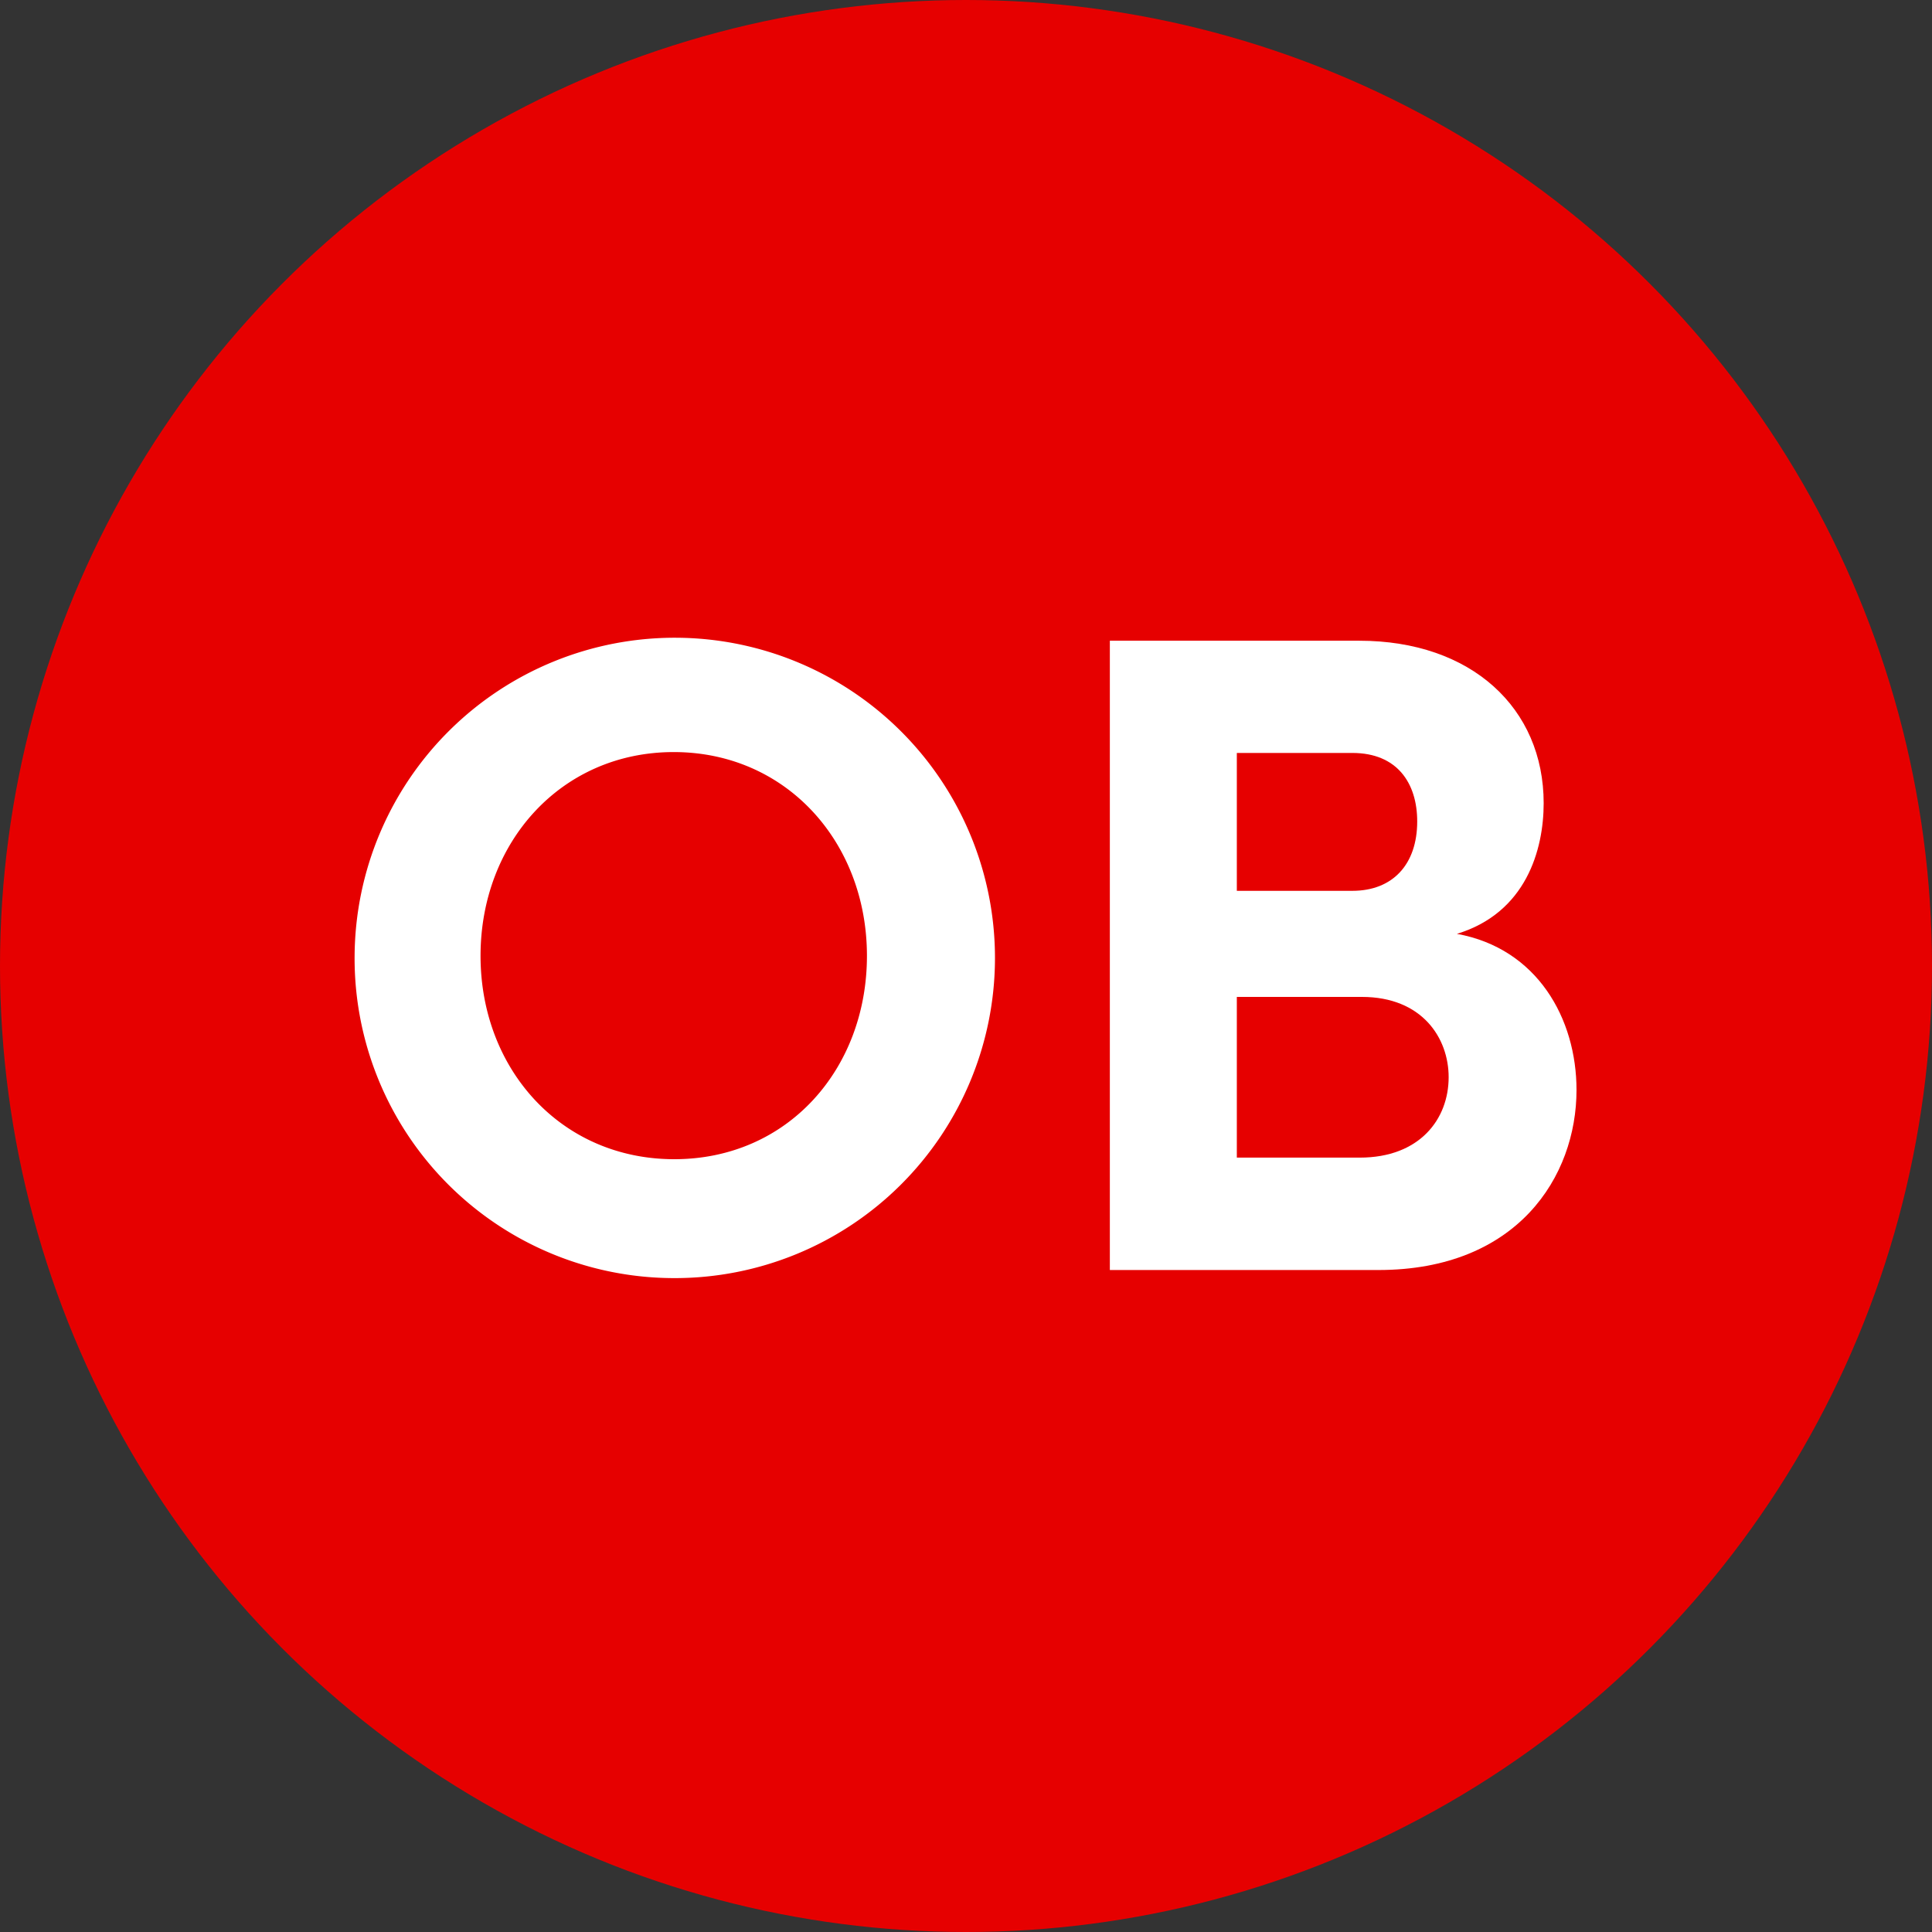
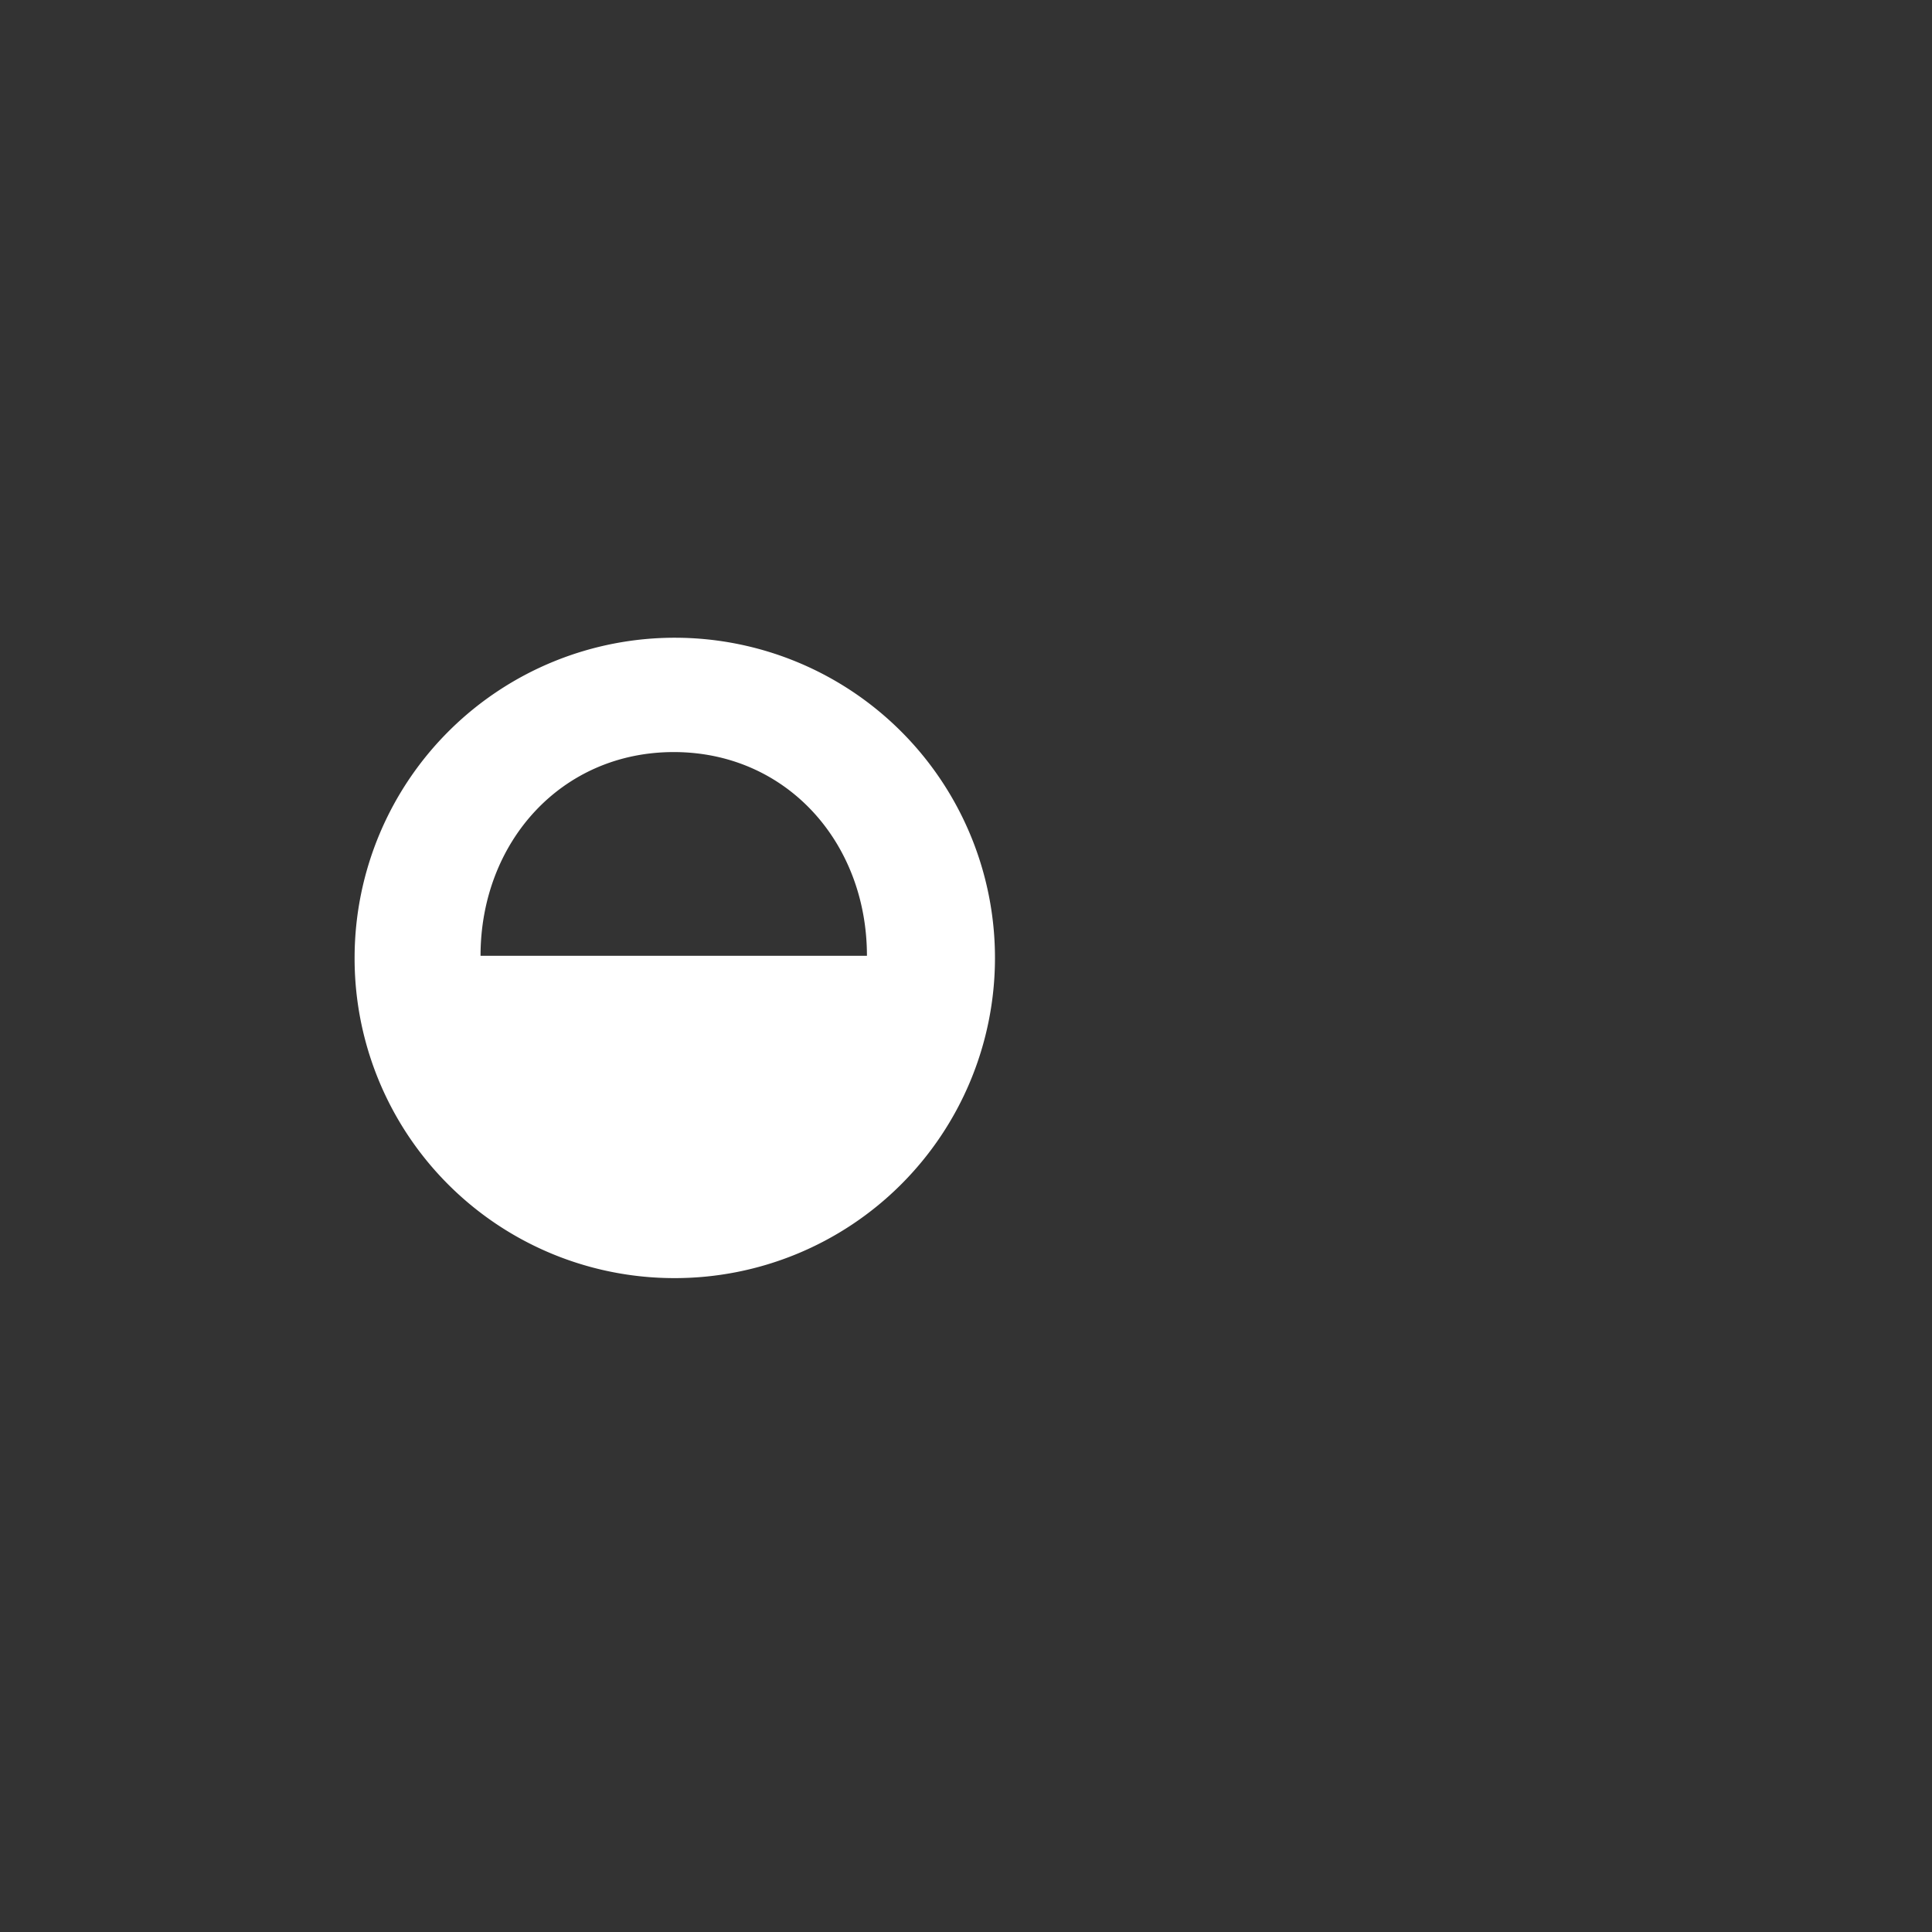
<svg xmlns="http://www.w3.org/2000/svg" viewBox="0 0 110 110">
  <rect x="0" y="0" width="110" height="110" fill="#333333" stroke="none" />
  <defs>
    <style>.cls-1{fill:#e60000;}.cls-2{fill:#fff;}</style>
  </defs>
  <title>ob</title>
  <g id="Layer_2" data-name="Layer 2">
    <g id="Layer_1-2" data-name="Layer 1">
-       <circle class="cls-1" cx="55" cy="55" r="55" />
-       <path class="cls-2" d="M20.19,54.42a18.23,18.23,0,1,1,18.2,18.35A18.2,18.2,0,0,1,20.19,54.42Zm29.17,0c0-6.45-4.58-11.6-11-11.6s-11,5.15-11,11.6S31.94,66,38.39,66,49.36,60.87,49.36,54.42Z" />
-       <path class="cls-2" d="M89.76,62.06c0,4.94-3.38,10.25-11.28,10.25H63.19V36.48h14.2c6.39,0,10.5,3.84,10.5,9.25,0,2.65-1,6.24-4.94,7.44C87.53,54,89.76,58,89.76,62.06ZM70.42,42.87v7.85H77c2.29,0,3.69-1.5,3.69-3.95,0-2.18-1.14-3.9-3.69-3.9ZM82.48,61.33c0-2.23-1.51-4.57-4.94-4.57H70.42v9.15h7C80.82,65.91,82.48,63.73,82.48,61.33Z" />
+       <path class="cls-2" d="M20.19,54.42a18.23,18.23,0,1,1,18.2,18.35A18.2,18.2,0,0,1,20.19,54.42Zm29.17,0c0-6.45-4.58-11.6-11-11.6s-11,5.15-11,11.6Z" />
    </g>
  </g>
</svg>